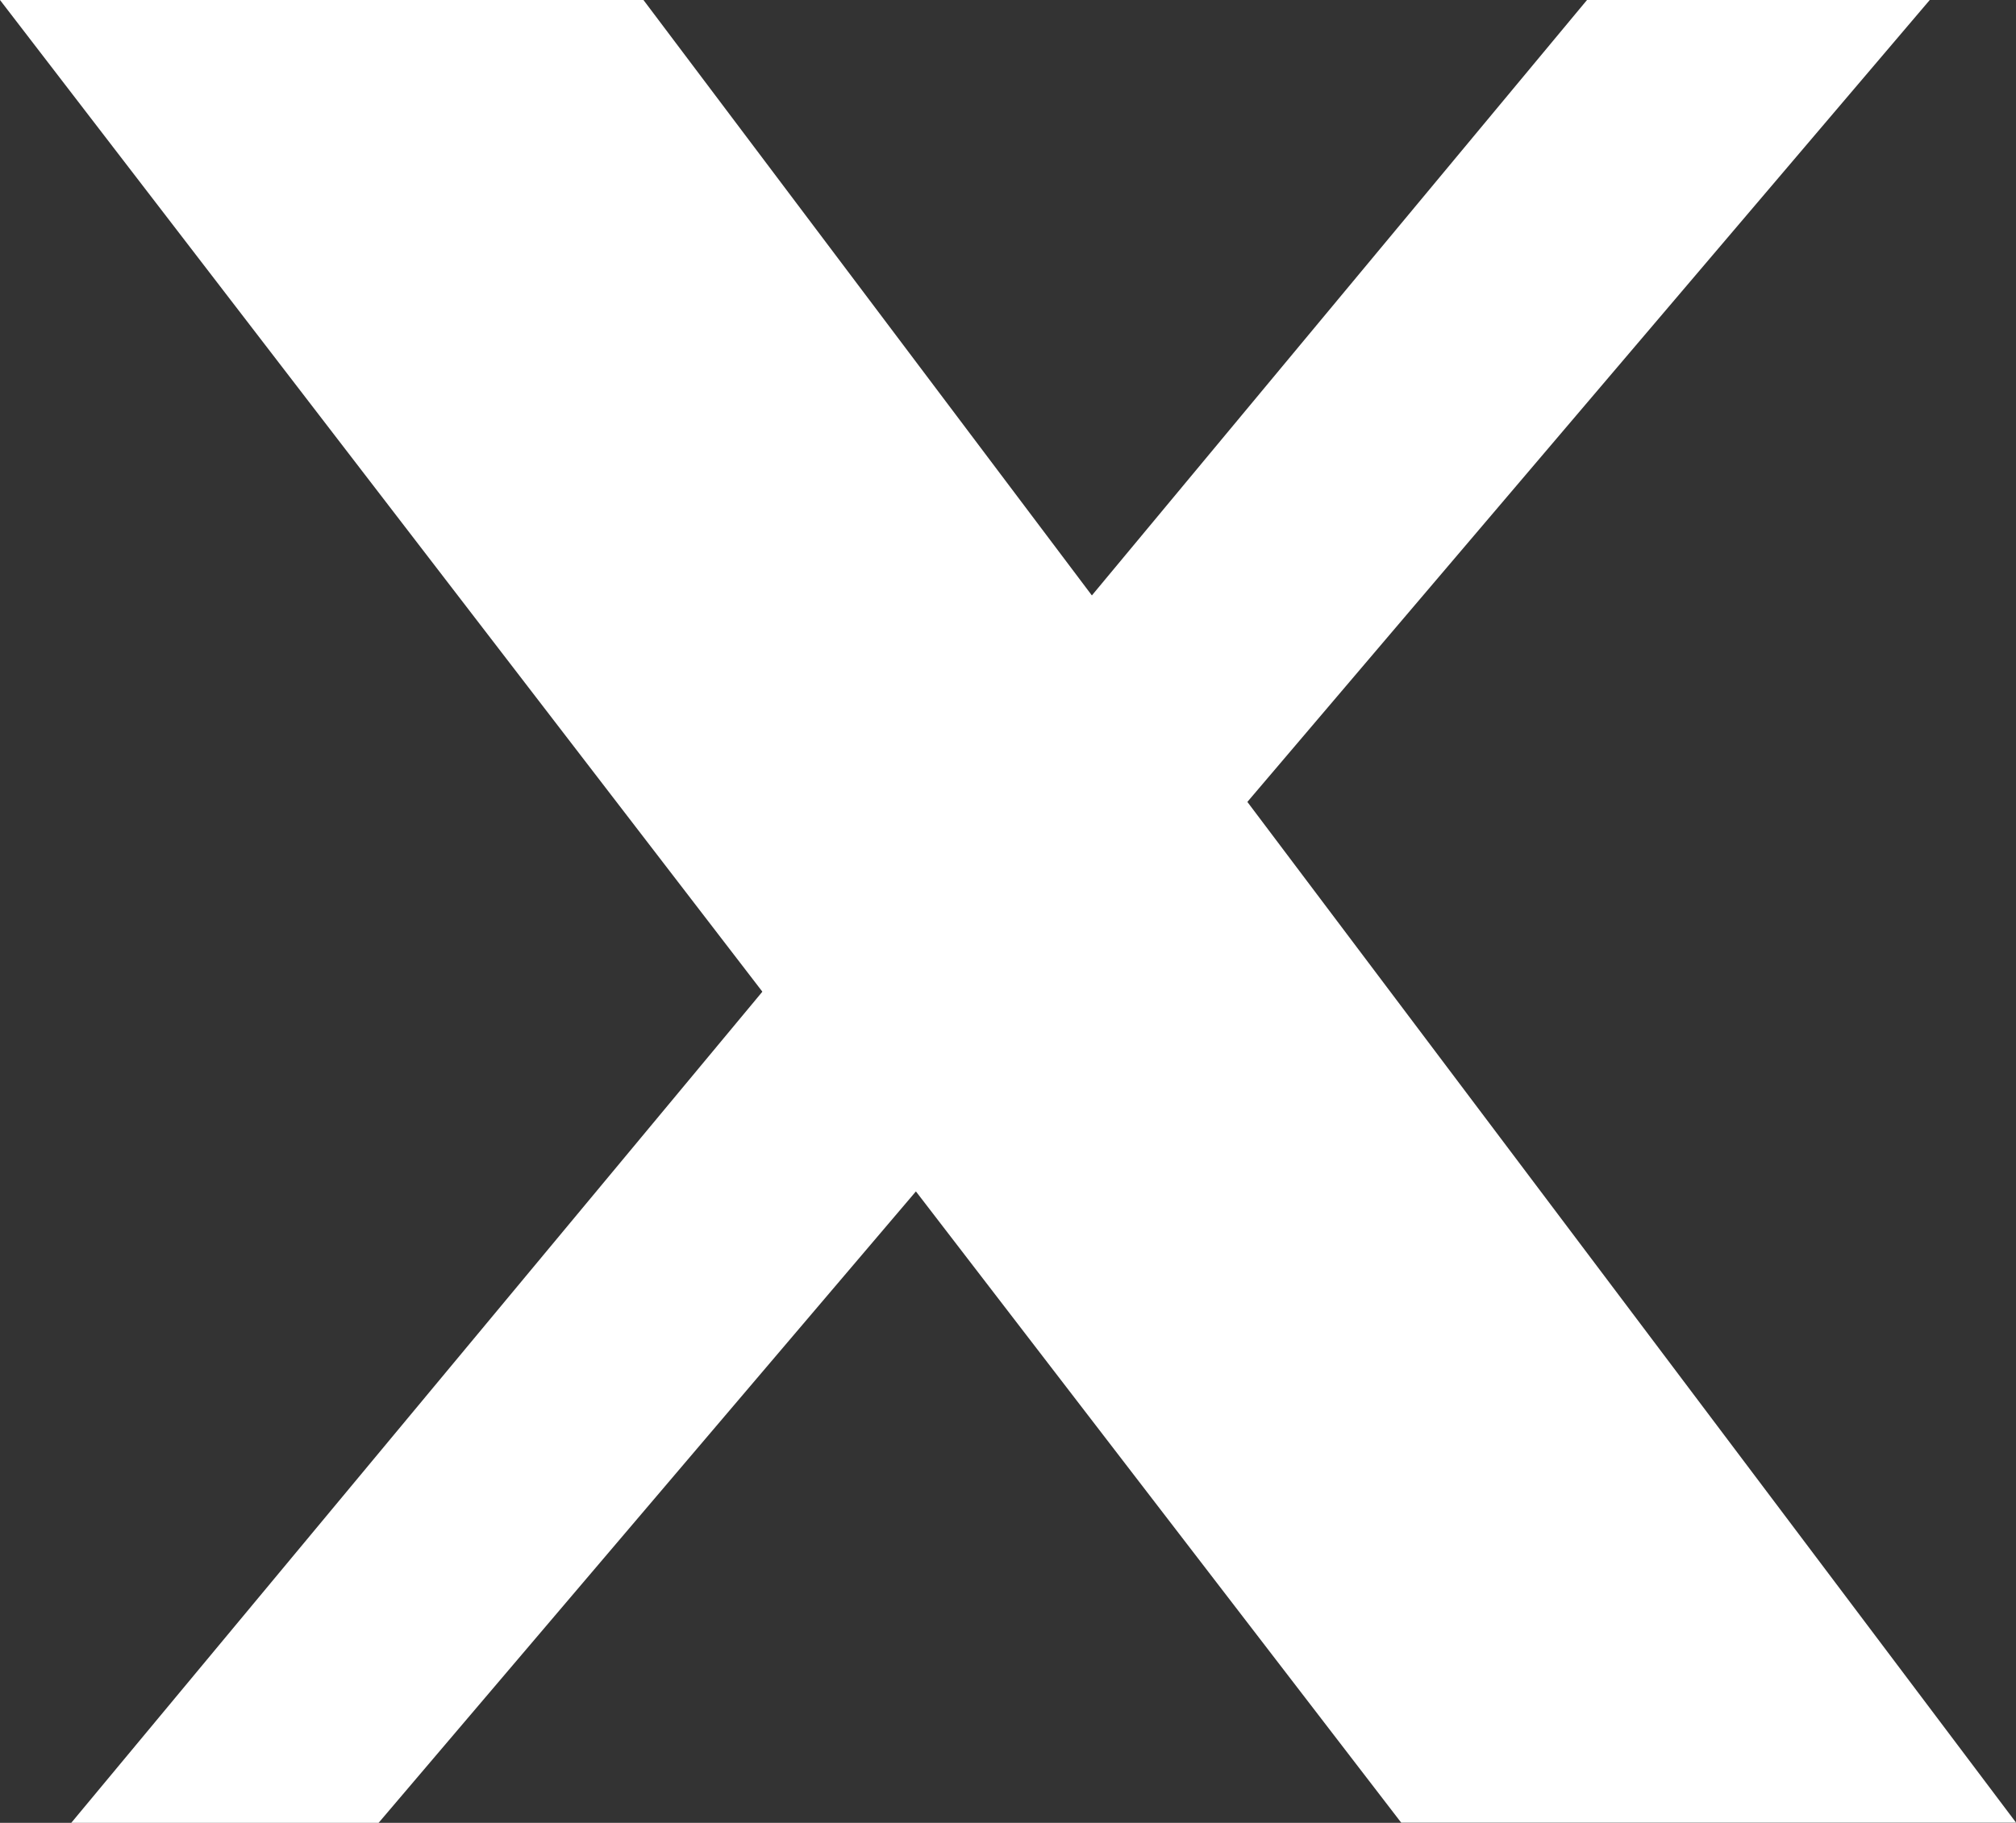
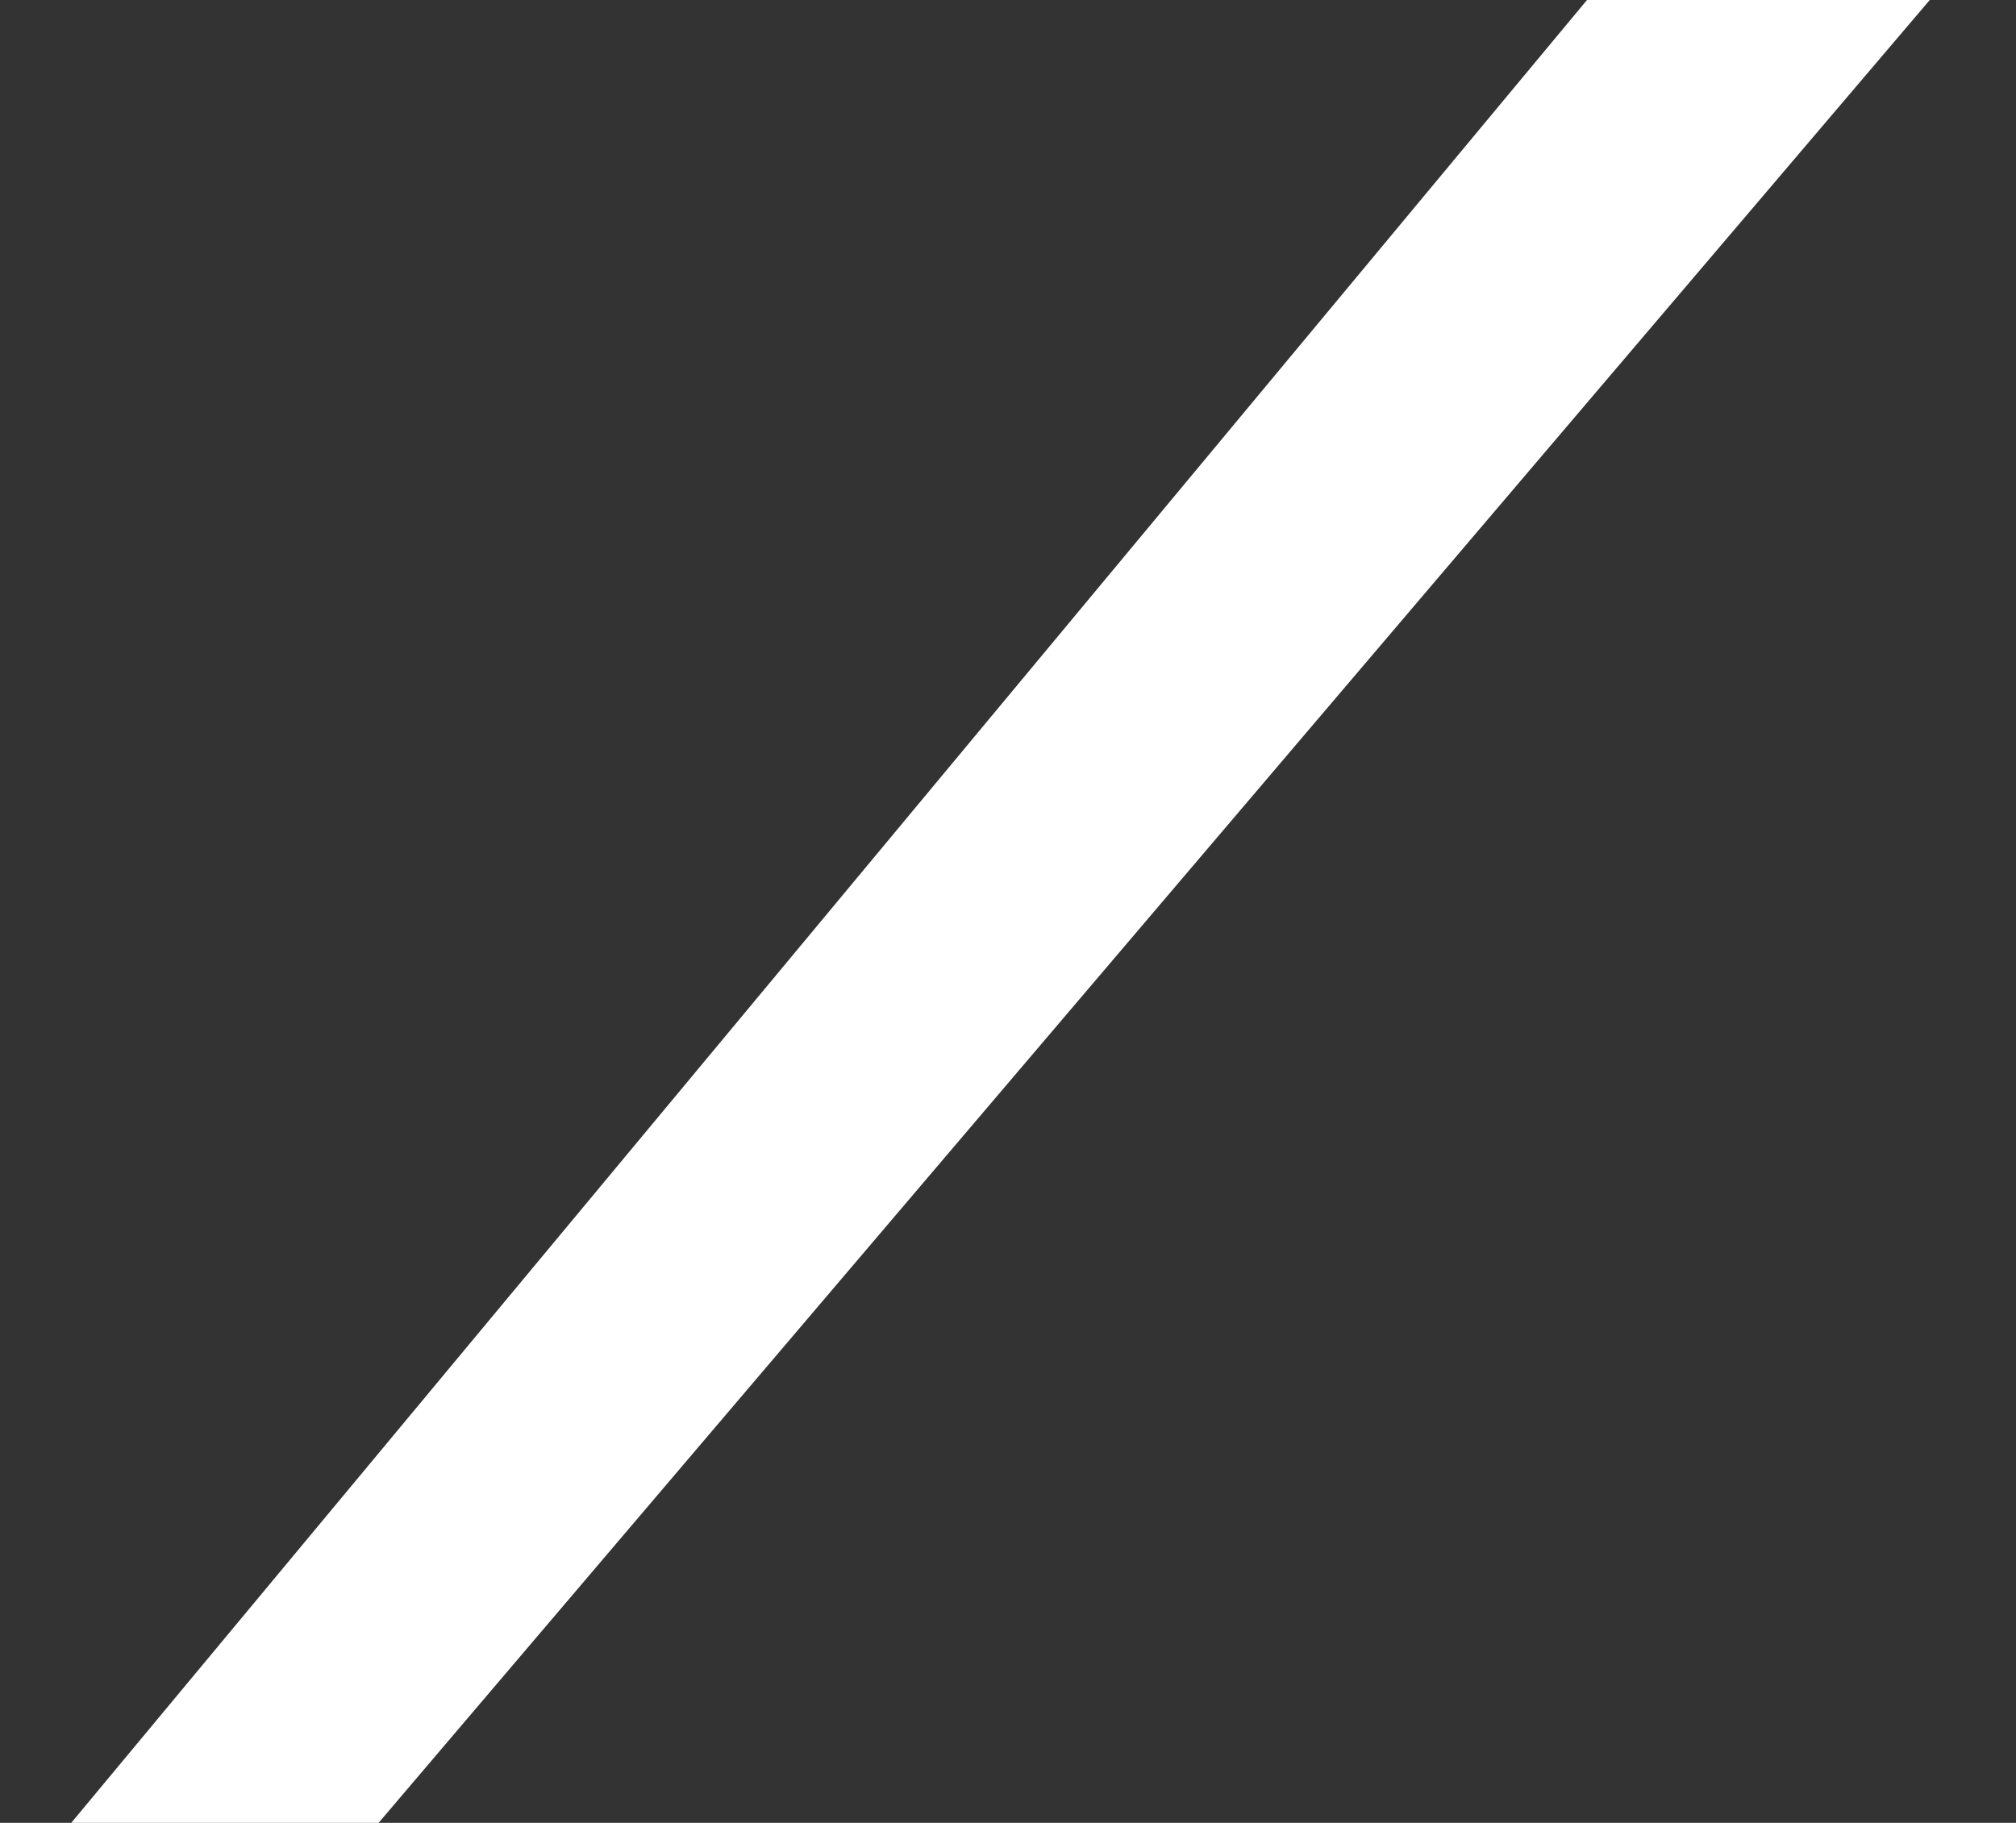
<svg xmlns="http://www.w3.org/2000/svg" width="22.721" height="20.547" viewBox="0 0 22.721 20.547">
  <rect x="0" y="0" width="22.721" height="20.547" fill="#333333" stroke="none" />
  <g id="Group_39752" data-name="Group 39752" transform="translate(-154.338 -9970.281)">
-     <path id="Path_254094" data-name="Path 254094" d="M42.115,2.119,57.907,22.664h6.93L49.367,2.119Z" transform="translate(112.223 9968.162)" fill="#fff" />
    <path id="Path_254095" data-name="Path 254095" d="M59.944,2.119,42.861,22.666h3.464L63.807,2.119Z" transform="translate(112.28 9968.162)" fill="#fff" />
  </g>
</svg>